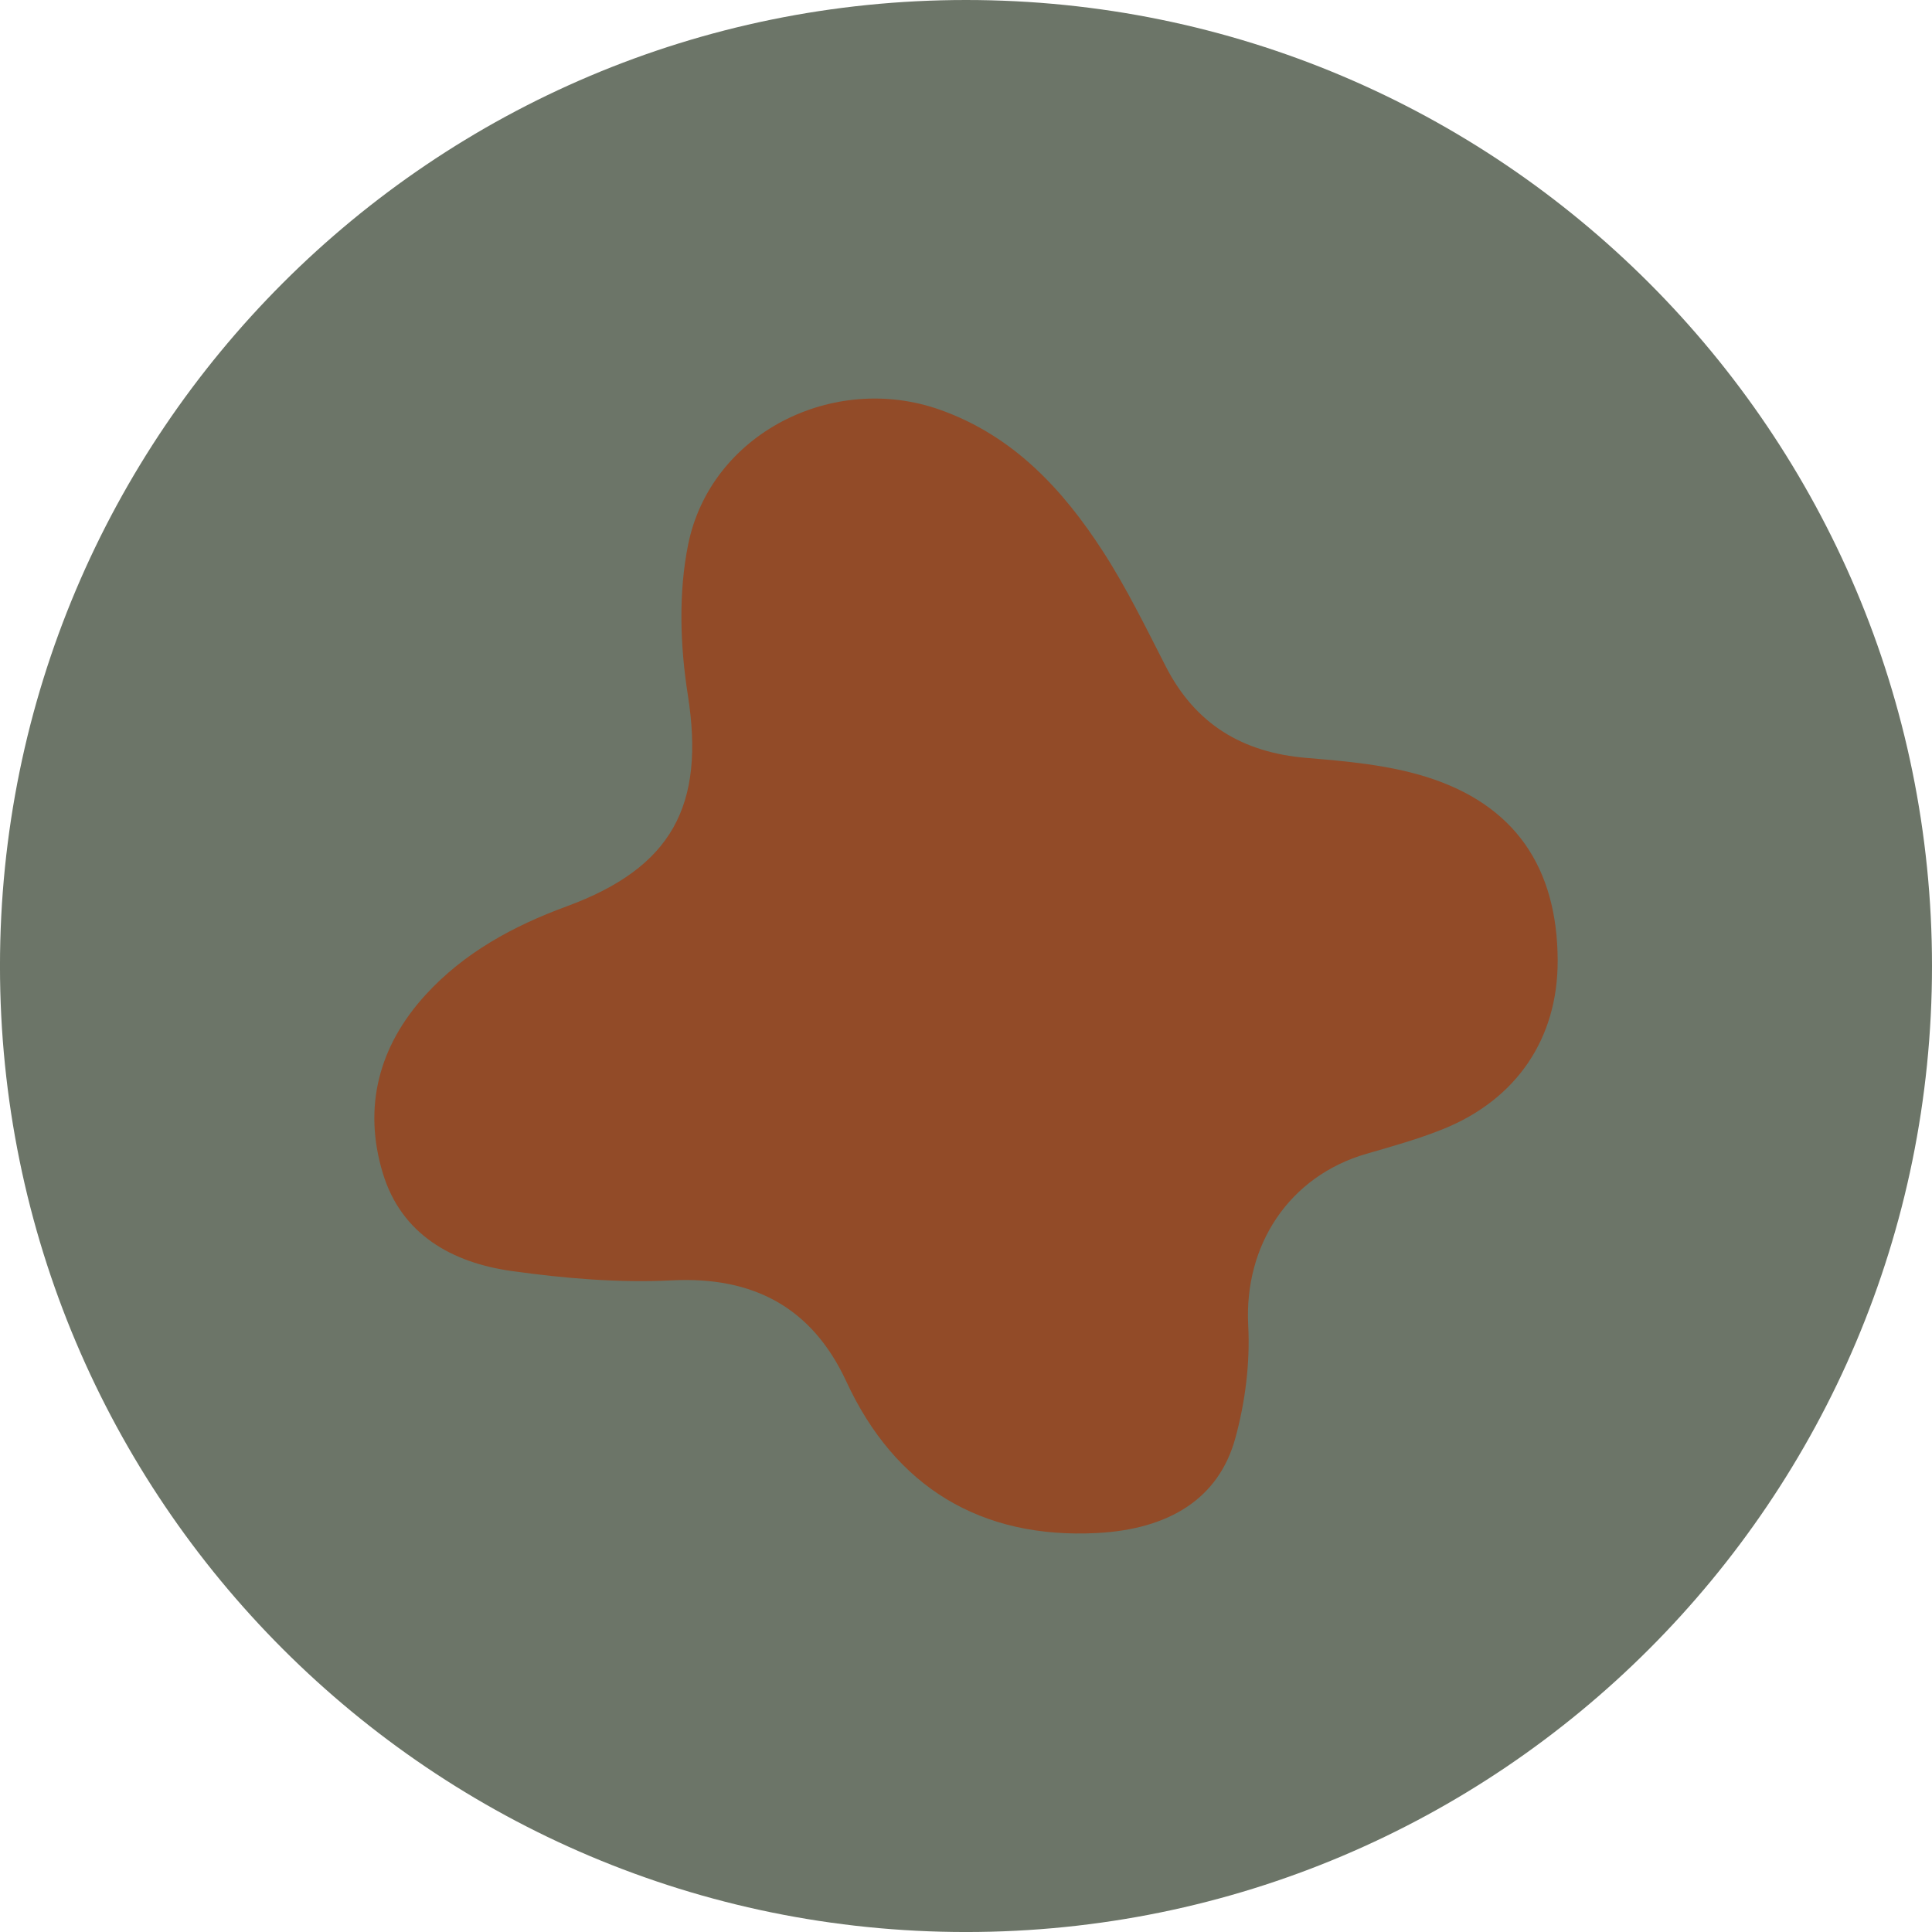
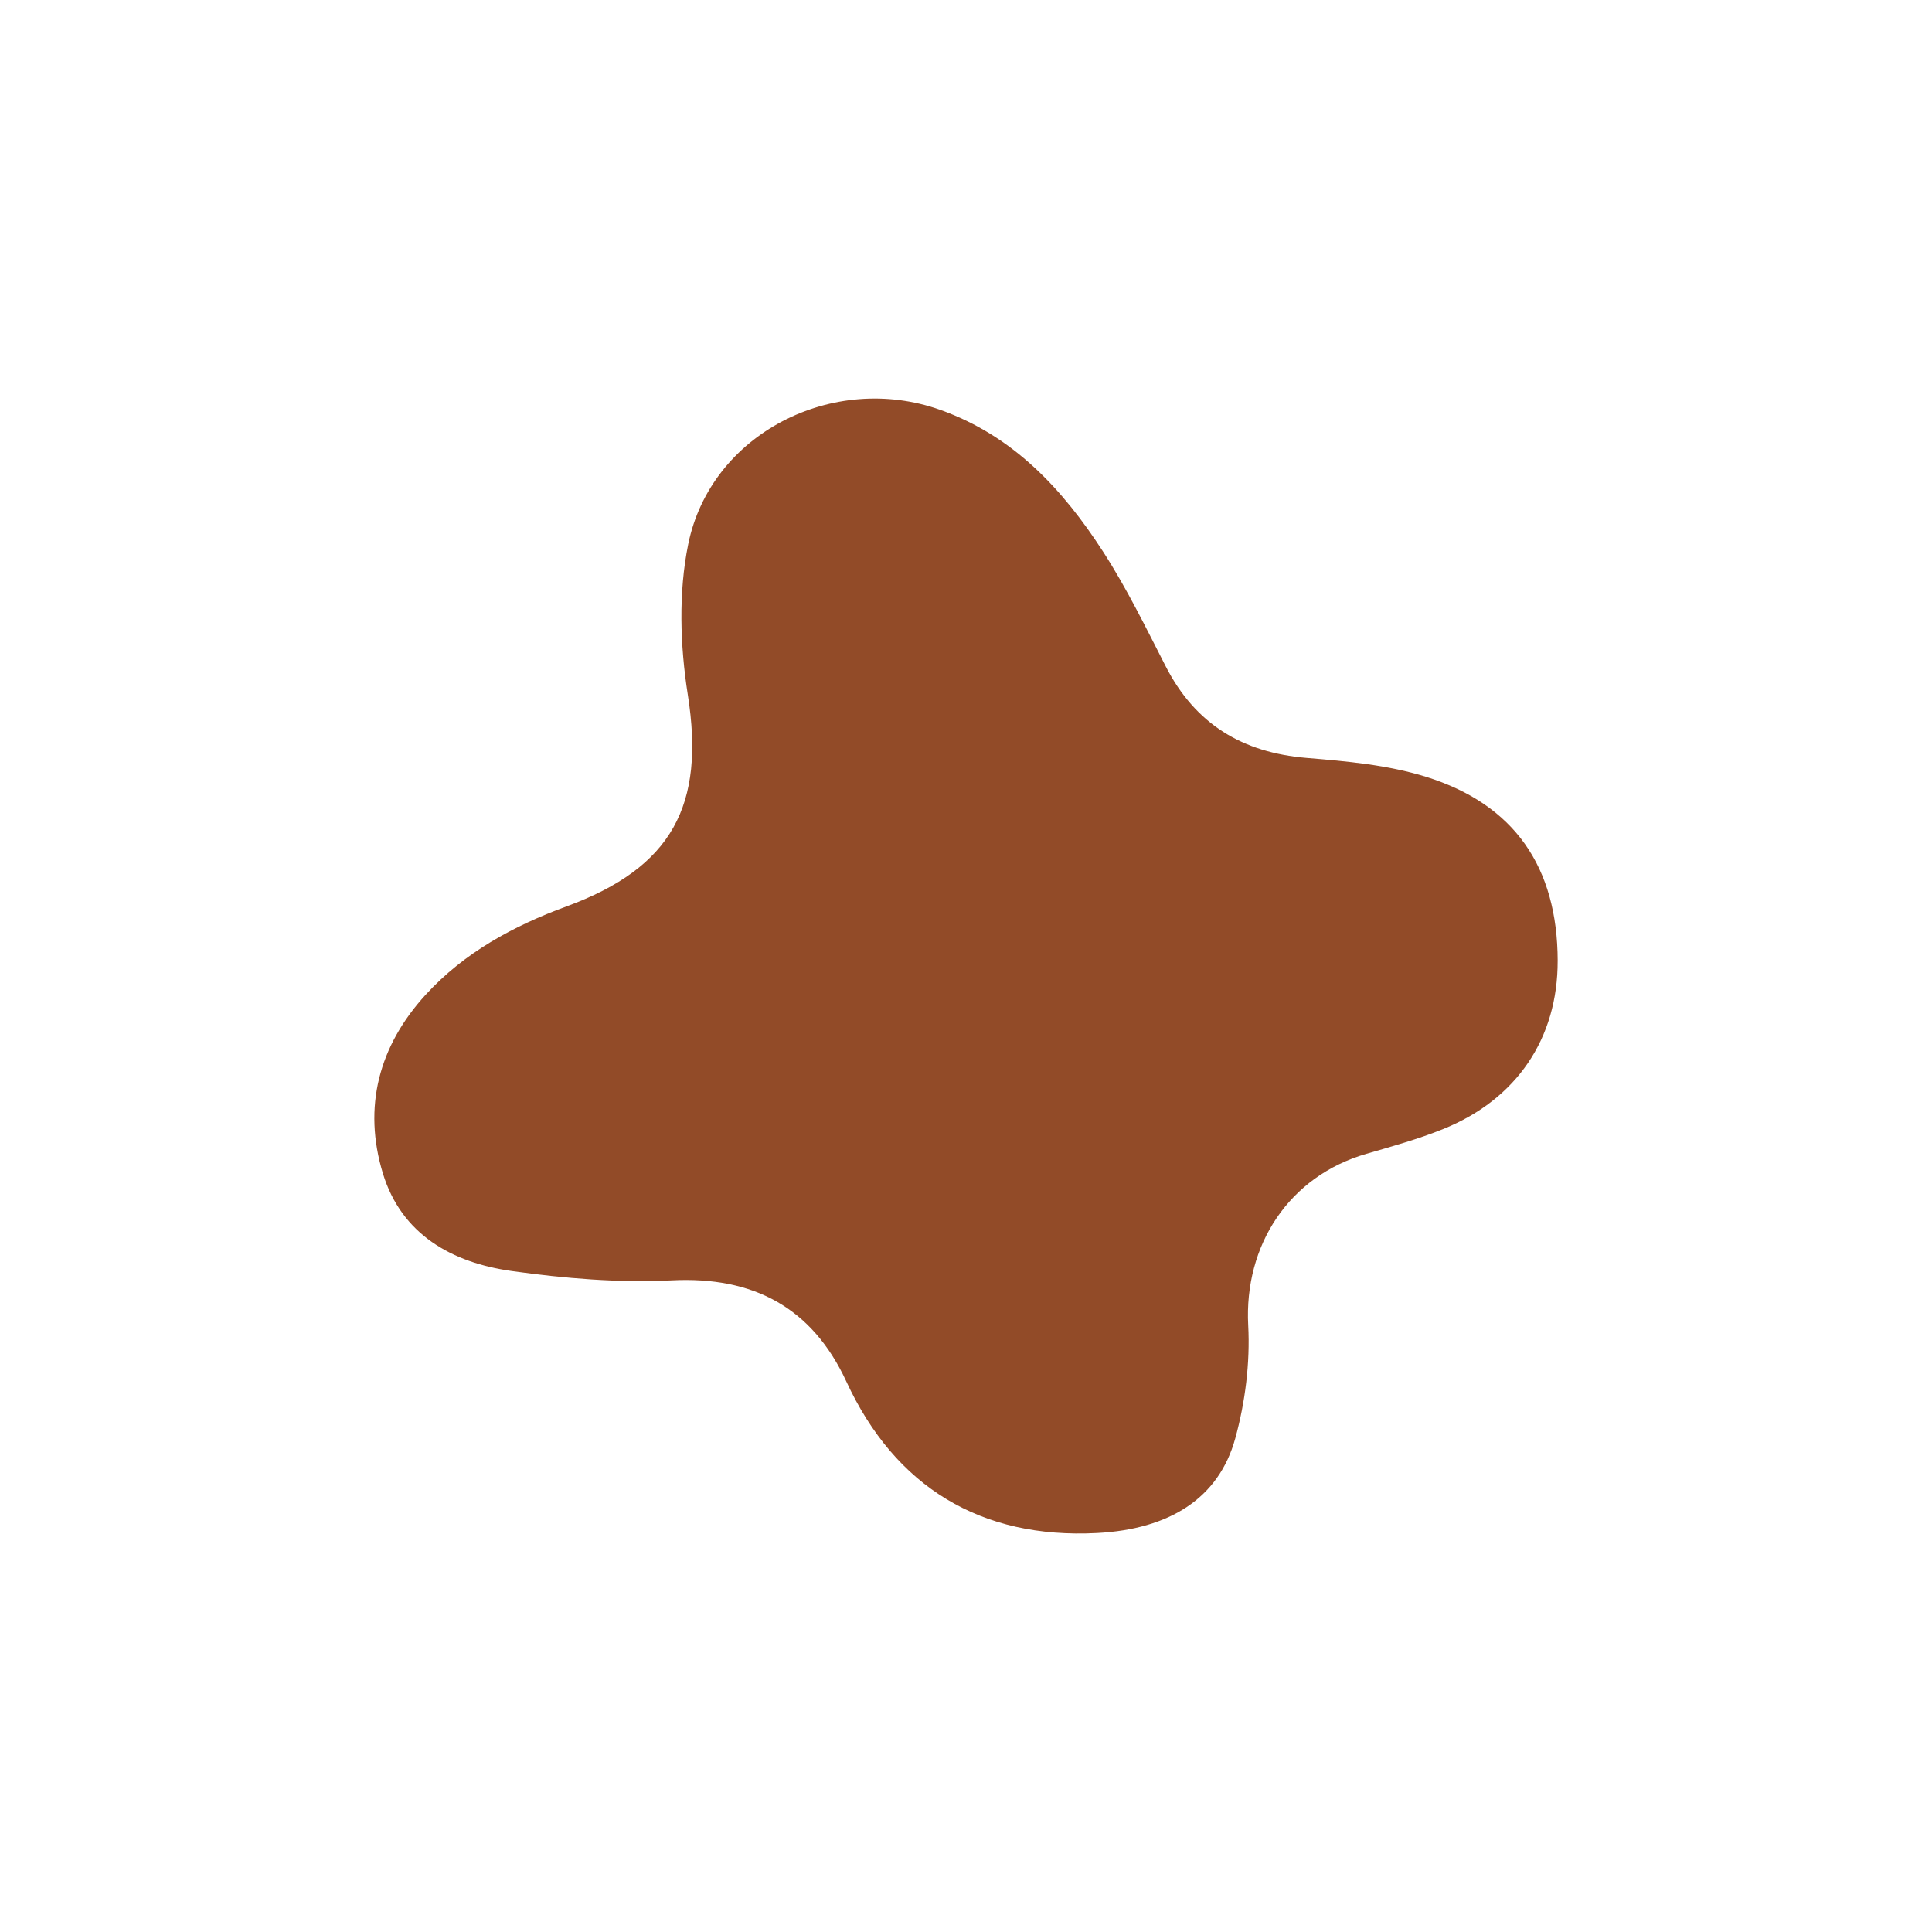
<svg xmlns="http://www.w3.org/2000/svg" xml:space="preserve" width="29.709mm" height="29.709mm" style="shape-rendering:geometricPrecision; text-rendering:geometricPrecision; image-rendering:optimizeQuality; fill-rule:evenodd; clip-rule:evenodd" viewBox="0 0 1056.75 1056.75">
  <defs>
    <style type="text/css">  .fil0 {fill:#6C7568;fill-rule:nonzero} .fil1 {fill:#924B28;fill-rule:nonzero}  </style>
  </defs>
  <g id="Слой_x0020_1">
-     <path class="fil0" d="M1056.75 528.4c0,291.83 -236.58,528.36 -528.36,528.36 -291.82,0 -528.4,-236.52 -528.4,-528.36 0,-291.82 236.58,-528.4 528.4,-528.4 291.78,0 528.36,236.58 528.36,528.4z" />
    <path class="fil1" d="M852 525.51c0.1,42.33 -22.34,75.82 -62.7,92.08 -13.56,5.46 -27.78,9.42 -41.87,13.5 -42.4,12.26 -67.01,50 -64.69,93.89 1.08,20.5 -1.63,42.01 -7.1,61.84 -9.06,32.82 -36.06,49.64 -75.64,51.7 -63.36,3.31 -110.35,-25.09 -137.06,-82.84 -18.82,-40.71 -51.13,-57.59 -95.4,-55.36 -29.12,1.46 -58.8,-1.06 -87.77,-5.12 -32.43,-4.55 -60.18,-19.93 -70.36,-53.43 -10.99,-36.18 -2.26,-69.61 23.41,-97.67 21.11,-23.07 47.97,-37.63 76.98,-48.29 57.93,-21.28 75.94,-55.28 66.41,-115.81 -4.23,-26.86 -5.16,-55.88 0.22,-82.31 12.35,-60.58 79.29,-94.36 137.83,-73.52 40.06,14.25 67.12,43.52 89.24,77.78 12.84,19.9 23.3,41.41 34.13,62.55 16.21,31.63 41.97,47.16 77.12,50.07 21.88,1.8 44.34,3.82 65.12,10.28 48.62,15.1 72.02,49.59 72.14,100.67z" />
  </g>
</svg>